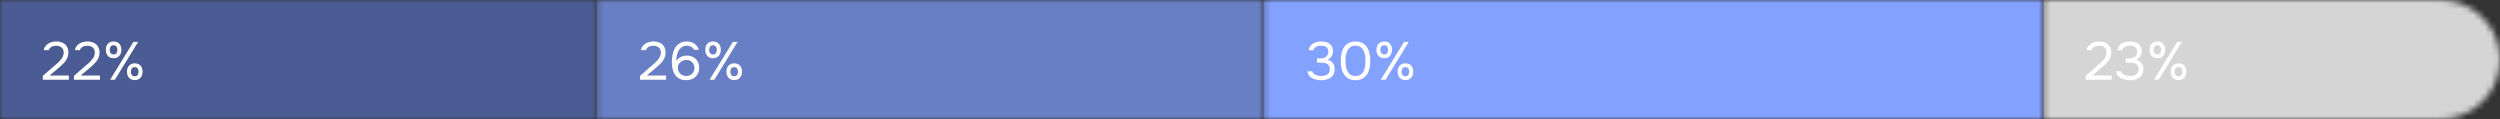
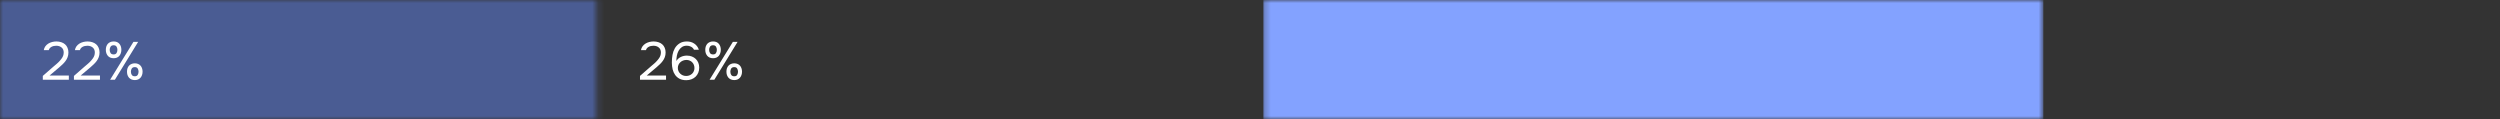
<svg xmlns="http://www.w3.org/2000/svg" width="420" height="20" viewBox="0 0 420 20" fill="none">
  <rect x="0" y="0" width="420" height="20" fill="#333333" stroke="none" />
  <mask id="mask0_128_659" style="mask-type:alpha" maskUnits="userSpaceOnUse" x="343" y="0" width="77" height="20">
    <path d="M420 10C420 4.477 415.523 0 410 0H343.28V20H410C415.523 20 420 15.523 420 10V10Z" fill="#304CFD" />
  </mask>
  <g mask="url(#mask0_128_659)">
-     <rect width="76.72" height="20" transform="matrix(-1 0 0 1 420 0)" fill="#D5D5D5" />
-   </g>
+     </g>
  <mask id="mask1_128_659" style="mask-type:alpha" maskUnits="userSpaceOnUse" x="0" y="0" width="101" height="20">
    <path d="M0 0H100.24V20H0V0Z" fill="#6577AB" />
  </mask>
  <g mask="url(#mask1_128_659)">
-     <rect width="142.341" height="20" fill="#4A5C93" />
    <rect width="142.341" height="20" fill="#4A5C93" />
  </g>
  <mask id="mask2_128_659" style="mask-type:alpha" maskUnits="userSpaceOnUse" x="100" y="0" width="113" height="20">
    <path d="M100.242 0H212.242V20H100.242V0Z" fill="#304CFD" />
  </mask>
  <g mask="url(#mask2_128_659)">
-     <rect x="100.242" width="112" height="20" fill="#687FC5" />
-   </g>
+     </g>
  <mask id="mask3_128_659" style="mask-type:alpha" maskUnits="userSpaceOnUse" x="212" y="0" width="132" height="20">
    <path d="M212.242 0H343.282V20H212.242V0Z" fill="#304CFD" />
  </mask>
  <g mask="url(#mask3_128_659)">
    <rect x="212.242" width="131.04" height="20" fill="#83A2FF" />
  </g>
  <path d="M8.992 11.177C9.154 11.039 9.331 10.889 9.523 10.727C9.721 10.559 9.904 10.379 10.072 10.187C10.246 9.995 10.393 9.794 10.513 9.584C10.633 9.368 10.696 9.134 10.702 8.882C10.714 8.498 10.603 8.204 10.369 8C10.135 7.79 9.826 7.685 9.442 7.685C9.136 7.685 8.869 7.748 8.641 7.874C8.413 8 8.263 8.183 8.191 8.423H7.354C7.396 8.177 7.483 7.964 7.615 7.784C7.753 7.598 7.918 7.445 8.11 7.325C8.308 7.205 8.524 7.115 8.758 7.055C8.992 6.995 9.232 6.965 9.478 6.965C9.772 6.965 10.042 7.007 10.288 7.091C10.534 7.169 10.747 7.286 10.927 7.442C11.107 7.598 11.245 7.793 11.341 8.027C11.443 8.255 11.494 8.516 11.494 8.81C11.494 9.104 11.449 9.368 11.359 9.602C11.275 9.836 11.158 10.052 11.008 10.25C10.864 10.448 10.699 10.634 10.513 10.808C10.327 10.982 10.135 11.156 9.937 11.33L8.326 12.689H11.566V13.4H7.192V12.752L8.992 11.177ZM14.221 11.177C14.383 11.039 14.56 10.889 14.752 10.727C14.95 10.559 15.133 10.379 15.301 10.187C15.475 9.995 15.622 9.794 15.742 9.584C15.862 9.368 15.925 9.134 15.931 8.882C15.943 8.498 15.832 8.204 15.598 8C15.364 7.79 15.055 7.685 14.671 7.685C14.365 7.685 14.098 7.748 13.87 7.874C13.642 8 13.492 8.183 13.42 8.423H12.583C12.625 8.177 12.712 7.964 12.844 7.784C12.982 7.598 13.147 7.445 13.339 7.325C13.537 7.205 13.753 7.115 13.987 7.055C14.221 6.995 14.461 6.965 14.707 6.965C15.001 6.965 15.271 7.007 15.517 7.091C15.763 7.169 15.976 7.286 16.156 7.442C16.336 7.598 16.474 7.793 16.57 8.027C16.672 8.255 16.723 8.516 16.723 8.81C16.723 9.104 16.678 9.368 16.588 9.602C16.504 9.836 16.387 10.052 16.237 10.25C16.093 10.448 15.928 10.634 15.742 10.808C15.556 10.982 15.364 11.156 15.166 11.33L13.555 12.689H16.795V13.4H12.421V12.752L14.221 11.177ZM19.094 9.782C18.878 9.782 18.686 9.746 18.518 9.674C18.356 9.602 18.221 9.503 18.113 9.377C18.005 9.245 17.921 9.095 17.861 8.927C17.807 8.753 17.78 8.567 17.78 8.369C17.78 8.165 17.807 7.979 17.861 7.811C17.921 7.637 18.005 7.487 18.113 7.361C18.227 7.235 18.365 7.139 18.527 7.073C18.689 7.001 18.878 6.965 19.094 6.965C19.514 6.965 19.835 7.097 20.057 7.361C20.279 7.619 20.39 7.955 20.39 8.369C20.39 8.567 20.36 8.753 20.3 8.927C20.246 9.095 20.165 9.245 20.057 9.377C19.949 9.503 19.814 9.602 19.652 9.674C19.49 9.746 19.304 9.782 19.094 9.782ZM18.5 13.4L22.415 7.037H23.207L19.301 13.4H18.5ZM19.094 7.604C18.854 7.604 18.683 7.682 18.581 7.838C18.479 7.994 18.428 8.171 18.428 8.369C18.428 8.579 18.479 8.762 18.581 8.918C18.683 9.068 18.854 9.143 19.094 9.143C19.322 9.143 19.484 9.065 19.58 8.909C19.676 8.753 19.724 8.573 19.724 8.369C19.724 8.171 19.676 7.994 19.58 7.838C19.484 7.682 19.322 7.604 19.094 7.604ZM22.658 13.454C22.442 13.454 22.25 13.418 22.082 13.346C21.92 13.274 21.782 13.175 21.668 13.049C21.56 12.917 21.476 12.767 21.416 12.599C21.362 12.425 21.335 12.239 21.335 12.041C21.335 11.837 21.362 11.651 21.416 11.483C21.476 11.309 21.563 11.159 21.677 11.033C21.791 10.907 21.929 10.811 22.091 10.745C22.253 10.673 22.442 10.637 22.658 10.637C22.862 10.637 23.045 10.673 23.207 10.745C23.369 10.811 23.504 10.907 23.612 11.033C23.726 11.159 23.81 11.309 23.864 11.483C23.924 11.651 23.954 11.837 23.954 12.041C23.954 12.239 23.924 12.425 23.864 12.599C23.81 12.767 23.726 12.917 23.612 13.049C23.504 13.175 23.369 13.274 23.207 13.346C23.045 13.418 22.862 13.454 22.658 13.454ZM22.649 11.276C22.409 11.276 22.238 11.354 22.136 11.51C22.04 11.666 21.992 11.843 21.992 12.041C21.992 12.251 22.043 12.434 22.145 12.59C22.247 12.74 22.415 12.815 22.649 12.815C22.883 12.815 23.045 12.737 23.135 12.581C23.231 12.425 23.279 12.245 23.279 12.041C23.279 11.843 23.231 11.666 23.135 11.51C23.045 11.354 22.883 11.276 22.649 11.276Z" fill="white" />
  <path d="M109.32 11.177C109.482 11.039 109.659 10.889 109.851 10.727C110.049 10.559 110.232 10.379 110.4 10.187C110.574 9.995 110.721 9.794 110.841 9.584C110.961 9.368 111.024 9.134 111.03 8.882C111.042 8.498 110.931 8.204 110.697 8C110.463 7.79 110.154 7.685 109.77 7.685C109.464 7.685 109.197 7.748 108.969 7.874C108.741 8 108.591 8.183 108.519 8.423H107.682C107.724 8.177 107.811 7.964 107.943 7.784C108.081 7.598 108.246 7.445 108.438 7.325C108.636 7.205 108.852 7.115 109.086 7.055C109.32 6.995 109.56 6.965 109.806 6.965C110.1 6.965 110.37 7.007 110.616 7.091C110.862 7.169 111.075 7.286 111.255 7.442C111.435 7.598 111.573 7.793 111.669 8.027C111.771 8.255 111.822 8.516 111.822 8.81C111.822 9.104 111.777 9.368 111.687 9.602C111.603 9.836 111.486 10.052 111.336 10.25C111.192 10.448 111.027 10.634 110.841 10.808C110.655 10.982 110.463 11.156 110.265 11.33L108.654 12.689H111.894V13.4H107.52V12.752L109.32 11.177ZM113.626 10.241C113.83 9.929 114.088 9.701 114.4 9.557C114.712 9.413 115.042 9.341 115.39 9.341C115.714 9.341 115.999 9.392 116.245 9.494C116.497 9.596 116.713 9.734 116.893 9.908C117.073 10.082 117.214 10.292 117.316 10.538C117.418 10.784 117.469 11.057 117.469 11.357C117.469 11.675 117.415 11.963 117.307 12.221C117.199 12.479 117.049 12.701 116.857 12.887C116.665 13.073 116.434 13.217 116.164 13.319C115.9 13.421 115.612 13.472 115.3 13.472C114.856 13.472 114.481 13.394 114.175 13.238C113.869 13.076 113.62 12.863 113.428 12.599C113.236 12.329 113.095 12.017 113.005 11.663C112.921 11.309 112.876 10.937 112.87 10.547C112.87 10.061 112.906 9.62 112.978 9.224C113.05 8.822 113.179 8.456 113.365 8.126C113.557 7.79 113.818 7.514 114.148 7.298C114.478 7.076 114.898 6.965 115.408 6.965C115.636 6.965 115.855 6.995 116.065 7.055C116.275 7.115 116.467 7.205 116.641 7.325C116.815 7.439 116.968 7.583 117.1 7.757C117.232 7.931 117.334 8.129 117.406 8.351H116.587C116.479 8.129 116.314 7.961 116.092 7.847C115.87 7.733 115.639 7.676 115.399 7.676C115.057 7.676 114.772 7.757 114.544 7.919C114.316 8.081 114.133 8.288 113.995 8.54C113.863 8.792 113.767 9.071 113.707 9.377C113.653 9.677 113.626 9.965 113.626 10.241ZM116.668 11.438C116.668 11.24 116.635 11.06 116.569 10.898C116.503 10.73 116.41 10.586 116.29 10.466C116.176 10.34 116.035 10.244 115.867 10.178C115.699 10.106 115.516 10.07 115.318 10.07C115.126 10.07 114.943 10.103 114.769 10.169C114.601 10.229 114.451 10.319 114.319 10.439C114.187 10.553 114.079 10.694 113.995 10.862C113.917 11.03 113.878 11.216 113.878 11.42C113.878 11.612 113.914 11.789 113.986 11.951C114.058 12.113 114.157 12.254 114.283 12.374C114.409 12.494 114.556 12.59 114.724 12.662C114.898 12.728 115.084 12.761 115.282 12.761C115.48 12.761 115.663 12.728 115.831 12.662C116.005 12.59 116.152 12.497 116.272 12.383C116.398 12.263 116.494 12.122 116.56 11.96C116.632 11.798 116.668 11.624 116.668 11.438ZM119.8 9.782C119.584 9.782 119.392 9.746 119.224 9.674C119.062 9.602 118.927 9.503 118.819 9.377C118.711 9.245 118.627 9.095 118.567 8.927C118.513 8.753 118.486 8.567 118.486 8.369C118.486 8.165 118.513 7.979 118.567 7.811C118.627 7.637 118.711 7.487 118.819 7.361C118.933 7.235 119.071 7.139 119.233 7.073C119.395 7.001 119.584 6.965 119.8 6.965C120.22 6.965 120.541 7.097 120.763 7.361C120.985 7.619 121.096 7.955 121.096 8.369C121.096 8.567 121.066 8.753 121.006 8.927C120.952 9.095 120.871 9.245 120.763 9.377C120.655 9.503 120.52 9.602 120.358 9.674C120.196 9.746 120.01 9.782 119.8 9.782ZM119.206 13.4L123.121 7.037H123.913L120.007 13.4H119.206ZM119.8 7.604C119.56 7.604 119.389 7.682 119.287 7.838C119.185 7.994 119.134 8.171 119.134 8.369C119.134 8.579 119.185 8.762 119.287 8.918C119.389 9.068 119.56 9.143 119.8 9.143C120.028 9.143 120.19 9.065 120.286 8.909C120.382 8.753 120.43 8.573 120.43 8.369C120.43 8.171 120.382 7.994 120.286 7.838C120.19 7.682 120.028 7.604 119.8 7.604ZM123.364 13.454C123.148 13.454 122.956 13.418 122.788 13.346C122.626 13.274 122.488 13.175 122.374 13.049C122.266 12.917 122.182 12.767 122.122 12.599C122.068 12.425 122.041 12.239 122.041 12.041C122.041 11.837 122.068 11.651 122.122 11.483C122.182 11.309 122.269 11.159 122.383 11.033C122.497 10.907 122.635 10.811 122.797 10.745C122.959 10.673 123.148 10.637 123.364 10.637C123.568 10.637 123.751 10.673 123.913 10.745C124.075 10.811 124.21 10.907 124.318 11.033C124.432 11.159 124.516 11.309 124.57 11.483C124.63 11.651 124.66 11.837 124.66 12.041C124.66 12.239 124.63 12.425 124.57 12.599C124.516 12.767 124.432 12.917 124.318 13.049C124.21 13.175 124.075 13.274 123.913 13.346C123.751 13.418 123.568 13.454 123.364 13.454ZM123.355 11.276C123.115 11.276 122.944 11.354 122.842 11.51C122.746 11.666 122.698 11.843 122.698 12.041C122.698 12.251 122.749 12.434 122.851 12.59C122.953 12.74 123.121 12.815 123.355 12.815C123.589 12.815 123.751 12.737 123.841 12.581C123.937 12.425 123.985 12.245 123.985 12.041C123.985 11.843 123.937 11.666 123.841 11.51C123.751 11.354 123.589 11.276 123.355 11.276Z" fill="white" />
-   <path d="M352.187 11.177C352.349 11.039 352.526 10.889 352.718 10.727C352.916 10.559 353.099 10.379 353.267 10.187C353.441 9.995 353.588 9.794 353.708 9.584C353.828 9.368 353.891 9.134 353.897 8.882C353.909 8.498 353.798 8.204 353.564 8C353.33 7.79 353.021 7.685 352.637 7.685C352.331 7.685 352.064 7.748 351.836 7.874C351.608 8 351.458 8.183 351.386 8.423H350.549C350.591 8.177 350.678 7.964 350.81 7.784C350.948 7.598 351.113 7.445 351.305 7.325C351.503 7.205 351.719 7.115 351.953 7.055C352.187 6.995 352.427 6.965 352.673 6.965C352.967 6.965 353.237 7.007 353.483 7.091C353.729 7.169 353.942 7.286 354.122 7.442C354.302 7.598 354.44 7.793 354.536 8.027C354.638 8.255 354.689 8.516 354.689 8.81C354.689 9.104 354.644 9.368 354.554 9.602C354.47 9.836 354.353 10.052 354.203 10.25C354.059 10.448 353.894 10.634 353.708 10.808C353.522 10.982 353.33 11.156 353.132 11.33L351.521 12.689H354.761V13.4H350.387V12.752L352.187 11.177ZM357.834 13.472C357.582 13.472 357.327 13.448 357.069 13.4C356.817 13.352 356.58 13.271 356.358 13.157C356.142 13.037 355.956 12.881 355.8 12.689C355.65 12.497 355.554 12.26 355.512 11.978H356.322C356.376 12.134 356.457 12.263 356.565 12.365C356.679 12.461 356.805 12.539 356.943 12.599C357.087 12.659 357.237 12.701 357.393 12.725C357.549 12.749 357.699 12.761 357.843 12.761C357.975 12.761 358.125 12.749 358.293 12.725C358.461 12.701 358.617 12.65 358.761 12.572C358.911 12.494 359.034 12.38 359.13 12.23C359.232 12.074 359.283 11.87 359.283 11.618C359.283 11.378 359.235 11.186 359.139 11.042C359.049 10.898 358.929 10.787 358.779 10.709C358.635 10.631 358.47 10.58 358.284 10.556C358.104 10.532 357.921 10.52 357.735 10.52H357.123V9.818H357.492C357.654 9.818 357.804 9.815 357.942 9.809C358.08 9.797 358.233 9.755 358.401 9.683C358.593 9.593 358.746 9.467 358.86 9.305C358.974 9.137 359.034 8.945 359.04 8.729C359.04 8.513 359.004 8.336 358.932 8.198C358.86 8.06 358.764 7.952 358.644 7.874C358.524 7.796 358.389 7.745 358.239 7.721C358.089 7.691 357.936 7.676 357.78 7.676C357.654 7.676 357.522 7.691 357.384 7.721C357.252 7.745 357.126 7.787 357.006 7.847C356.892 7.907 356.79 7.988 356.7 8.09C356.61 8.186 356.547 8.303 356.511 8.441H355.728C355.764 8.177 355.848 7.952 355.98 7.766C356.112 7.58 356.274 7.427 356.466 7.307C356.664 7.187 356.88 7.1 357.114 7.046C357.354 6.992 357.597 6.965 357.843 6.965C358.113 6.965 358.365 6.995 358.599 7.055C358.839 7.109 359.049 7.202 359.229 7.334C359.409 7.46 359.55 7.628 359.652 7.838C359.76 8.048 359.814 8.303 359.814 8.603C359.814 8.717 359.802 8.84 359.778 8.972C359.754 9.098 359.709 9.224 359.643 9.35C359.577 9.476 359.481 9.602 359.355 9.728C359.229 9.854 359.064 9.959 358.86 10.043C359.262 10.121 359.568 10.298 359.778 10.574C359.988 10.844 360.093 11.171 360.093 11.555V11.591C360.093 11.921 360.033 12.206 359.913 12.446C359.799 12.68 359.64 12.875 359.436 13.031C359.232 13.181 358.992 13.292 358.716 13.364C358.44 13.436 358.146 13.472 357.834 13.472ZM362.448 9.782C362.232 9.782 362.04 9.746 361.872 9.674C361.71 9.602 361.575 9.503 361.467 9.377C361.359 9.245 361.275 9.095 361.215 8.927C361.161 8.753 361.134 8.567 361.134 8.369C361.134 8.165 361.161 7.979 361.215 7.811C361.275 7.637 361.359 7.487 361.467 7.361C361.581 7.235 361.719 7.139 361.881 7.073C362.043 7.001 362.232 6.965 362.448 6.965C362.868 6.965 363.189 7.097 363.411 7.361C363.633 7.619 363.744 7.955 363.744 8.369C363.744 8.567 363.714 8.753 363.654 8.927C363.6 9.095 363.519 9.245 363.411 9.377C363.303 9.503 363.168 9.602 363.006 9.674C362.844 9.746 362.658 9.782 362.448 9.782ZM361.854 13.4L365.769 7.037H366.561L362.655 13.4H361.854ZM362.448 7.604C362.208 7.604 362.037 7.682 361.935 7.838C361.833 7.994 361.782 8.171 361.782 8.369C361.782 8.579 361.833 8.762 361.935 8.918C362.037 9.068 362.208 9.143 362.448 9.143C362.676 9.143 362.838 9.065 362.934 8.909C363.03 8.753 363.078 8.573 363.078 8.369C363.078 8.171 363.03 7.994 362.934 7.838C362.838 7.682 362.676 7.604 362.448 7.604ZM366.012 13.454C365.796 13.454 365.604 13.418 365.436 13.346C365.274 13.274 365.136 13.175 365.022 13.049C364.914 12.917 364.83 12.767 364.77 12.599C364.716 12.425 364.689 12.239 364.689 12.041C364.689 11.837 364.716 11.651 364.77 11.483C364.83 11.309 364.917 11.159 365.031 11.033C365.145 10.907 365.283 10.811 365.445 10.745C365.607 10.673 365.796 10.637 366.012 10.637C366.216 10.637 366.399 10.673 366.561 10.745C366.723 10.811 366.858 10.907 366.966 11.033C367.08 11.159 367.164 11.309 367.218 11.483C367.278 11.651 367.308 11.837 367.308 12.041C367.308 12.239 367.278 12.425 367.218 12.599C367.164 12.767 367.08 12.917 366.966 13.049C366.858 13.175 366.723 13.274 366.561 13.346C366.399 13.418 366.216 13.454 366.012 13.454ZM366.003 11.276C365.763 11.276 365.592 11.354 365.49 11.51C365.394 11.666 365.346 11.843 365.346 12.041C365.346 12.251 365.397 12.434 365.499 12.59C365.601 12.74 365.769 12.815 366.003 12.815C366.237 12.815 366.399 12.737 366.489 12.581C366.585 12.425 366.633 12.245 366.633 12.041C366.633 11.843 366.585 11.666 366.489 11.51C366.399 11.354 366.237 11.276 366.003 11.276Z" fill="white" />
-   <path d="M221.963 13.472C221.711 13.472 221.456 13.448 221.198 13.4C220.946 13.352 220.709 13.271 220.487 13.157C220.271 13.037 220.085 12.881 219.929 12.689C219.779 12.497 219.683 12.26 219.641 11.978H220.451C220.505 12.134 220.586 12.263 220.694 12.365C220.808 12.461 220.934 12.539 221.072 12.599C221.216 12.659 221.366 12.701 221.522 12.725C221.678 12.749 221.828 12.761 221.972 12.761C222.104 12.761 222.254 12.749 222.422 12.725C222.59 12.701 222.746 12.65 222.89 12.572C223.04 12.494 223.163 12.38 223.259 12.23C223.361 12.074 223.412 11.87 223.412 11.618C223.412 11.378 223.364 11.186 223.268 11.042C223.178 10.898 223.058 10.787 222.908 10.709C222.764 10.631 222.599 10.58 222.413 10.556C222.233 10.532 222.05 10.52 221.864 10.52H221.252V9.818H221.621C221.783 9.818 221.933 9.815 222.071 9.809C222.209 9.797 222.362 9.755 222.53 9.683C222.722 9.593 222.875 9.467 222.989 9.305C223.103 9.137 223.163 8.945 223.169 8.729C223.169 8.513 223.133 8.336 223.061 8.198C222.989 8.06 222.893 7.952 222.773 7.874C222.653 7.796 222.518 7.745 222.368 7.721C222.218 7.691 222.065 7.676 221.909 7.676C221.783 7.676 221.651 7.691 221.513 7.721C221.381 7.745 221.255 7.787 221.135 7.847C221.021 7.907 220.919 7.988 220.829 8.09C220.739 8.186 220.676 8.303 220.64 8.441H219.857C219.893 8.177 219.977 7.952 220.109 7.766C220.241 7.58 220.403 7.427 220.595 7.307C220.793 7.187 221.009 7.1 221.243 7.046C221.483 6.992 221.726 6.965 221.972 6.965C222.242 6.965 222.494 6.995 222.728 7.055C222.968 7.109 223.178 7.202 223.358 7.334C223.538 7.46 223.679 7.628 223.781 7.838C223.889 8.048 223.943 8.303 223.943 8.603C223.943 8.717 223.931 8.84 223.907 8.972C223.883 9.098 223.838 9.224 223.772 9.35C223.706 9.476 223.61 9.602 223.484 9.728C223.358 9.854 223.193 9.959 222.989 10.043C223.391 10.121 223.697 10.298 223.907 10.574C224.117 10.844 224.222 11.171 224.222 11.555V11.591C224.222 11.921 224.162 12.206 224.042 12.446C223.928 12.68 223.769 12.875 223.565 13.031C223.361 13.181 223.121 13.292 222.845 13.364C222.569 13.436 222.275 13.472 221.963 13.472ZM230.212 10.223C230.212 10.631 230.17 11.03 230.086 11.42C230.008 11.81 229.873 12.158 229.681 12.464C229.489 12.764 229.234 13.007 228.916 13.193C228.598 13.379 228.202 13.472 227.728 13.472C227.248 13.472 226.849 13.379 226.531 13.193C226.213 13.007 225.958 12.764 225.766 12.464C225.574 12.158 225.439 11.816 225.361 11.438C225.283 11.06 225.244 10.655 225.244 10.223C225.244 9.791 225.283 9.386 225.361 9.008C225.439 8.624 225.574 8.282 225.766 7.982C225.958 7.682 226.213 7.439 226.531 7.253C226.849 7.061 227.248 6.965 227.728 6.965C228.202 6.965 228.598 7.058 228.916 7.244C229.234 7.43 229.489 7.676 229.681 7.982C229.873 8.288 230.008 8.636 230.086 9.026C230.17 9.416 230.212 9.815 230.212 10.223ZM226.045 10.223C226.045 10.511 226.066 10.805 226.108 11.105C226.15 11.405 226.231 11.678 226.351 11.924C226.471 12.17 226.639 12.371 226.855 12.527C227.077 12.683 227.368 12.761 227.728 12.761C228.082 12.761 228.367 12.683 228.583 12.527C228.805 12.371 228.976 12.17 229.096 11.924C229.216 11.678 229.297 11.405 229.339 11.105C229.381 10.805 229.402 10.511 229.402 10.223C229.402 9.941 229.381 9.65 229.339 9.35C229.297 9.05 229.216 8.777 229.096 8.531C228.976 8.279 228.805 8.075 228.583 7.919C228.367 7.757 228.082 7.676 227.728 7.676C227.368 7.676 227.077 7.757 226.855 7.919C226.639 8.075 226.471 8.279 226.351 8.531C226.231 8.777 226.15 9.05 226.108 9.35C226.066 9.65 226.045 9.941 226.045 10.223ZM232.562 9.782C232.346 9.782 232.154 9.746 231.986 9.674C231.824 9.602 231.689 9.503 231.581 9.377C231.473 9.245 231.389 9.095 231.329 8.927C231.275 8.753 231.248 8.567 231.248 8.369C231.248 8.165 231.275 7.979 231.329 7.811C231.389 7.637 231.473 7.487 231.581 7.361C231.695 7.235 231.833 7.139 231.995 7.073C232.157 7.001 232.346 6.965 232.562 6.965C232.982 6.965 233.303 7.097 233.525 7.361C233.747 7.619 233.858 7.955 233.858 8.369C233.858 8.567 233.828 8.753 233.768 8.927C233.714 9.095 233.633 9.245 233.525 9.377C233.417 9.503 233.282 9.602 233.12 9.674C232.958 9.746 232.772 9.782 232.562 9.782ZM231.968 13.4L235.883 7.037H236.675L232.769 13.4H231.968ZM232.562 7.604C232.322 7.604 232.151 7.682 232.049 7.838C231.947 7.994 231.896 8.171 231.896 8.369C231.896 8.579 231.947 8.762 232.049 8.918C232.151 9.068 232.322 9.143 232.562 9.143C232.79 9.143 232.952 9.065 233.048 8.909C233.144 8.753 233.192 8.573 233.192 8.369C233.192 8.171 233.144 7.994 233.048 7.838C232.952 7.682 232.79 7.604 232.562 7.604ZM236.126 13.454C235.91 13.454 235.718 13.418 235.55 13.346C235.388 13.274 235.25 13.175 235.136 13.049C235.028 12.917 234.944 12.767 234.884 12.599C234.83 12.425 234.803 12.239 234.803 12.041C234.803 11.837 234.83 11.651 234.884 11.483C234.944 11.309 235.031 11.159 235.145 11.033C235.259 10.907 235.397 10.811 235.559 10.745C235.721 10.673 235.91 10.637 236.126 10.637C236.33 10.637 236.513 10.673 236.675 10.745C236.837 10.811 236.972 10.907 237.08 11.033C237.194 11.159 237.278 11.309 237.332 11.483C237.392 11.651 237.422 11.837 237.422 12.041C237.422 12.239 237.392 12.425 237.332 12.599C237.278 12.767 237.194 12.917 237.08 13.049C236.972 13.175 236.837 13.274 236.675 13.346C236.513 13.418 236.33 13.454 236.126 13.454ZM236.117 11.276C235.877 11.276 235.706 11.354 235.604 11.51C235.508 11.666 235.46 11.843 235.46 12.041C235.46 12.251 235.511 12.434 235.613 12.59C235.715 12.74 235.883 12.815 236.117 12.815C236.351 12.815 236.513 12.737 236.603 12.581C236.699 12.425 236.747 12.245 236.747 12.041C236.747 11.843 236.699 11.666 236.603 11.51C236.513 11.354 236.351 11.276 236.117 11.276Z" fill="white" />
</svg>